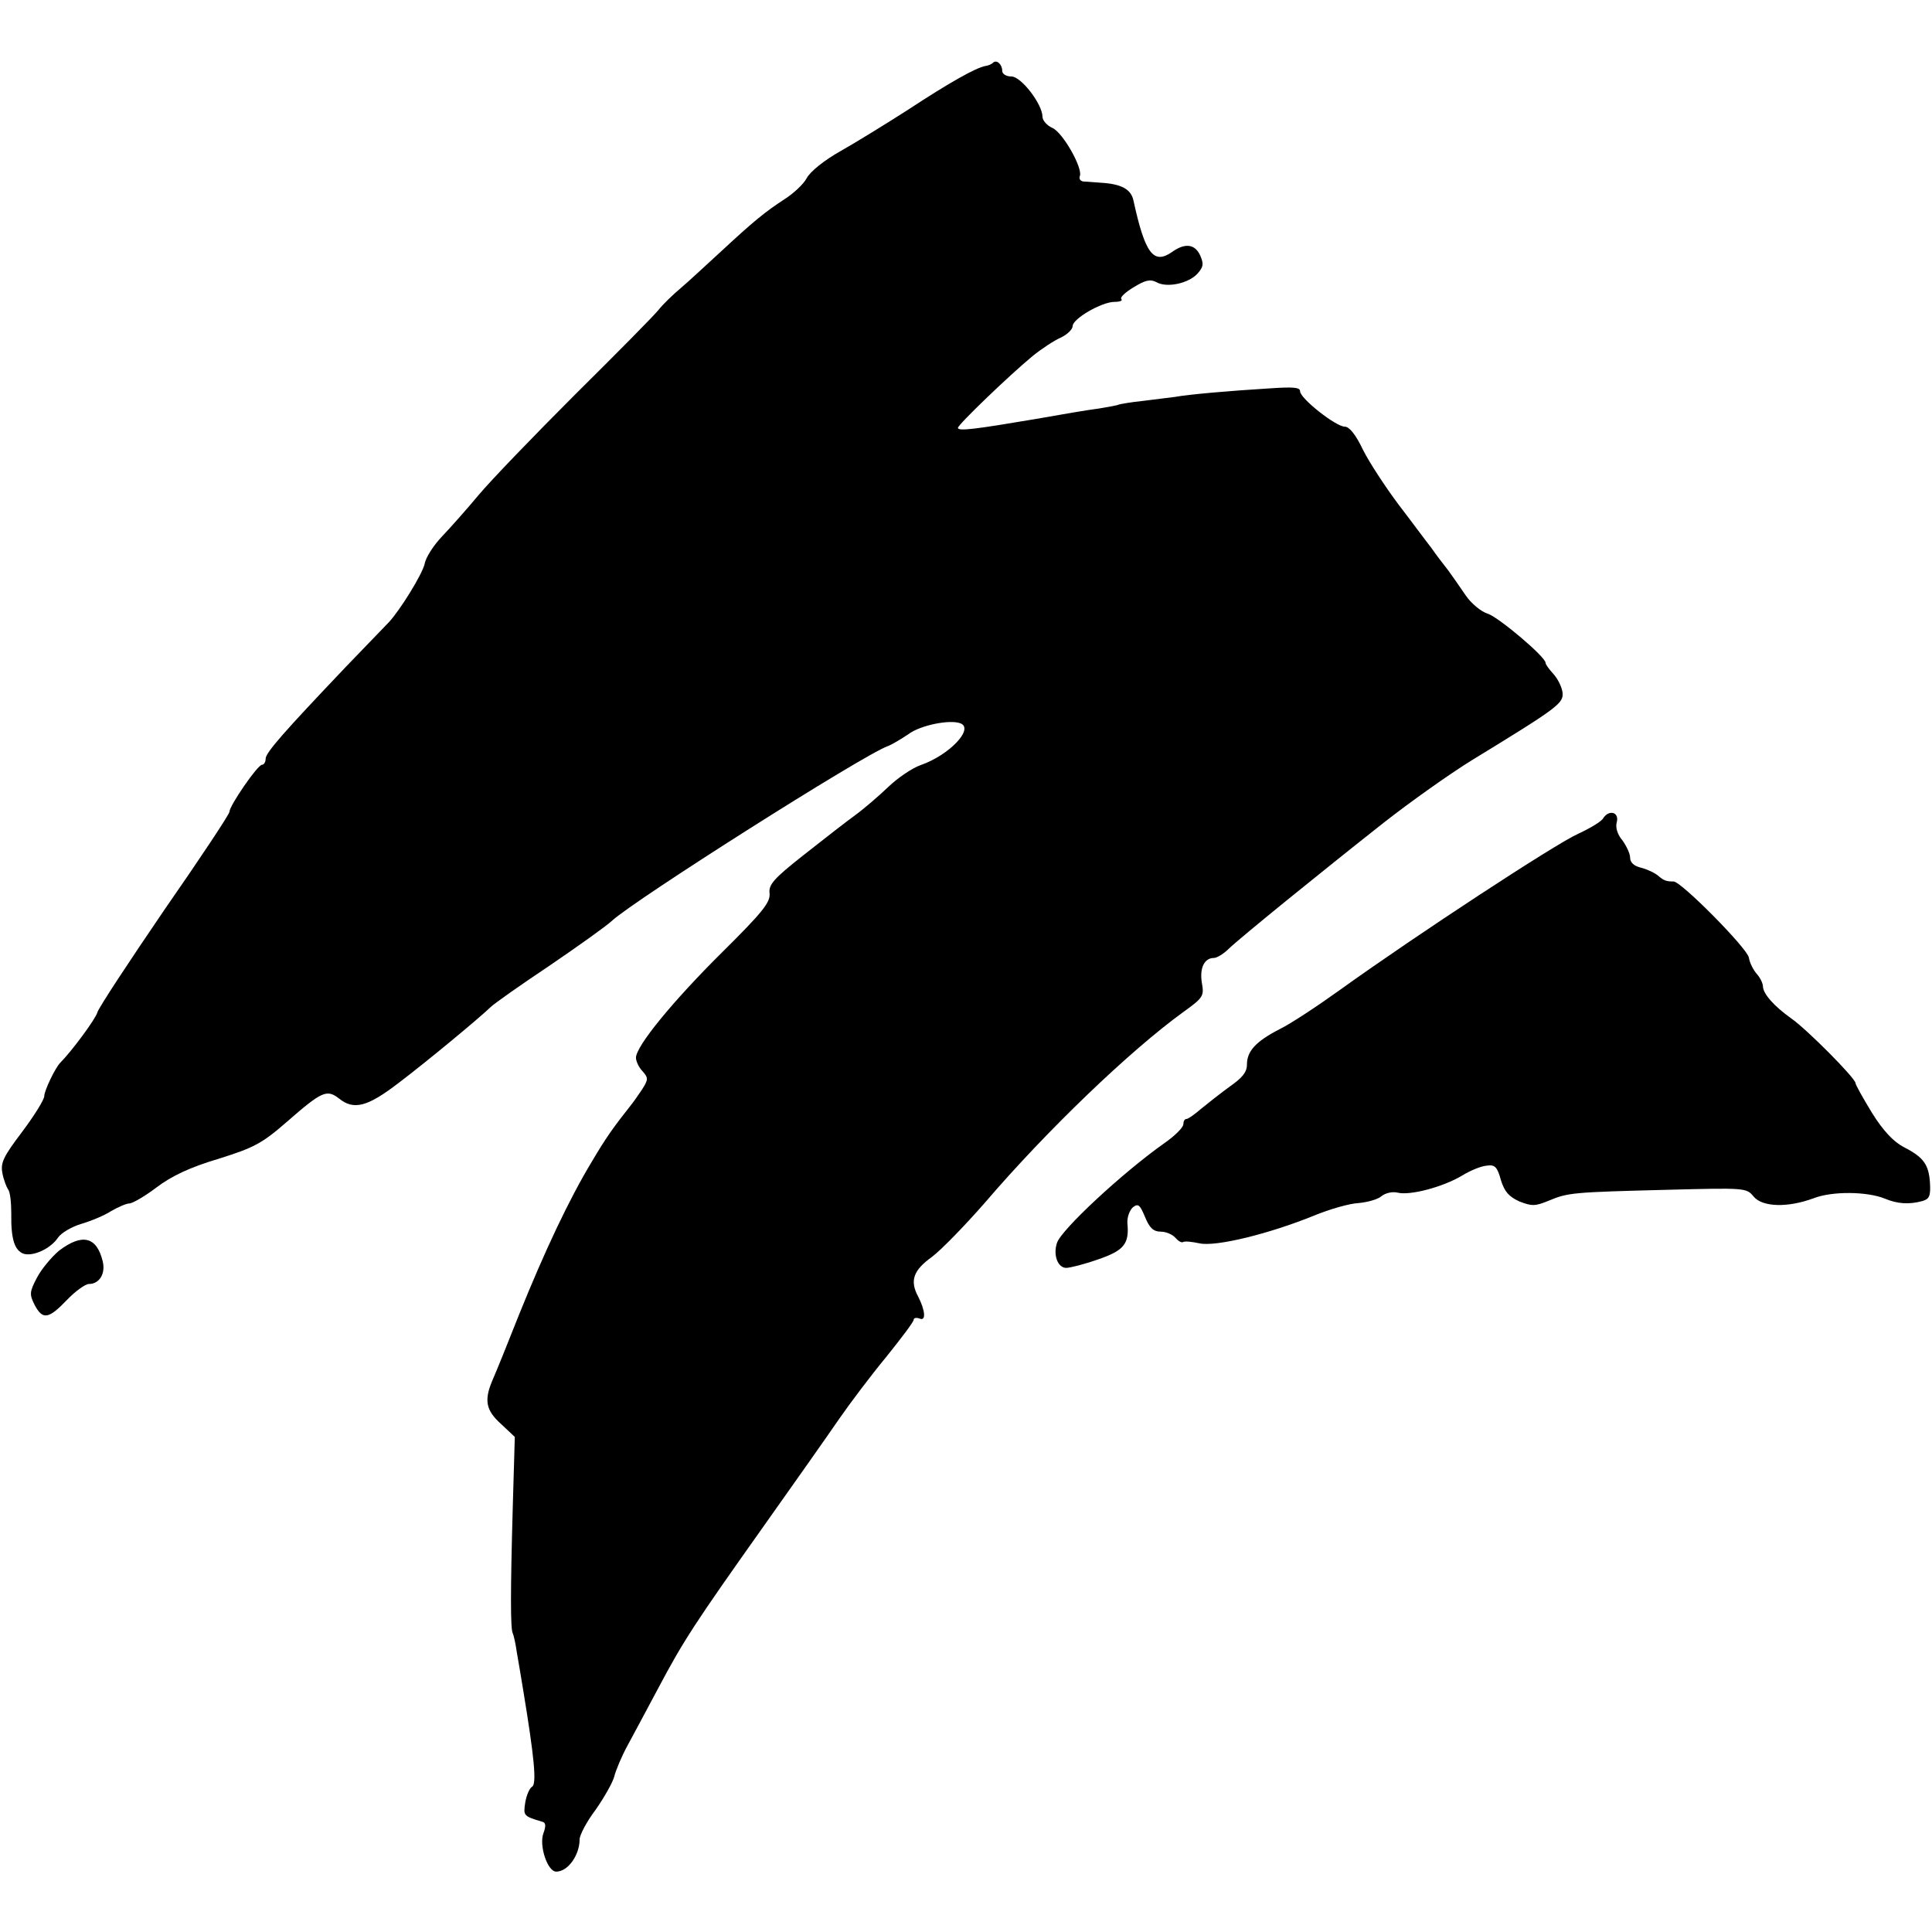
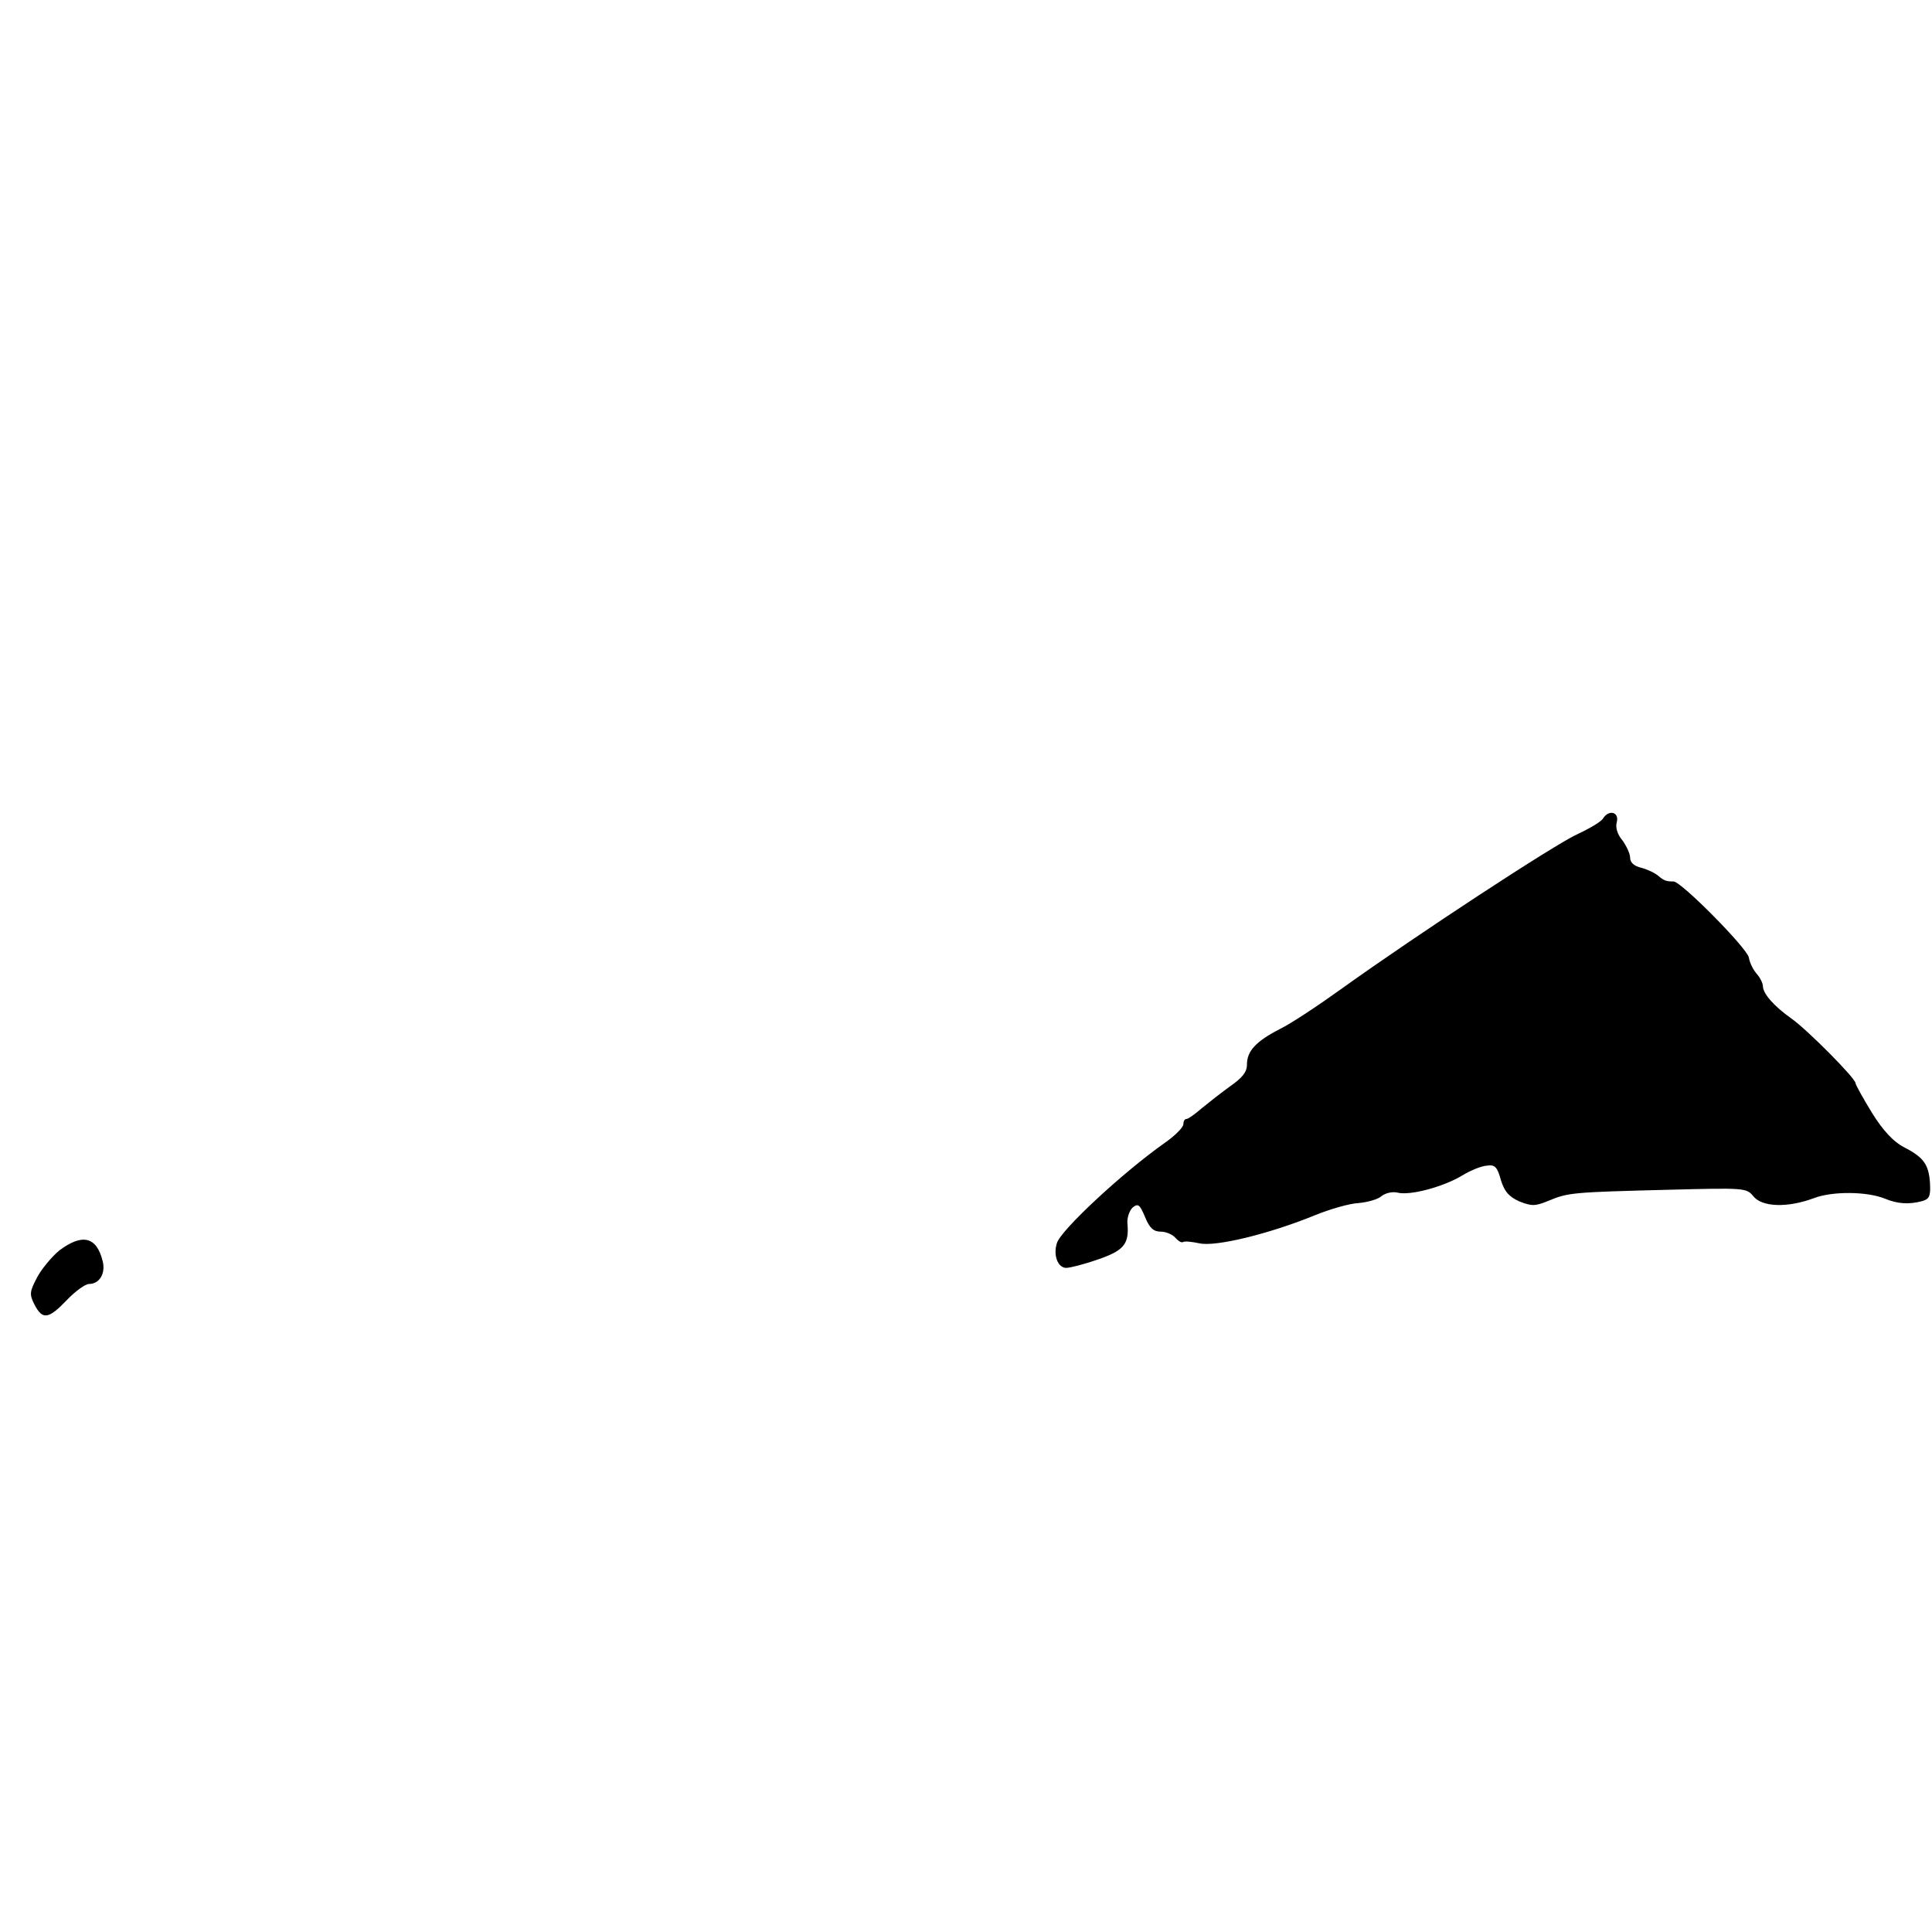
<svg xmlns="http://www.w3.org/2000/svg" version="1.0" width="480pt" height="480pt" viewBox="0 0 480 480" preserveAspectRatio="xMidYMid meet">
  <g transform="translate(0,480) scale(0.1,-0.1)" fill="#000000" stroke="none">
-     <path d="M2467 4644 c-3 -3 -11 -7 -19 -8 -23 -4 -89 -41 -191 -108 -53 -34 -129 -81 -168 -103 -41 -23 -76 -51 -85 -68 -8 -15 -33 -38 -55 -52 -49 -32 -76 -54 -159 -131 -36 -33 -80 -74 -99 -90 -19 -16 -44 -40 -55 -54 -11 -14 -104 -108 -207 -210 -102 -102 -210 -214 -240 -250 -30 -36 -71 -82 -91 -103 -20 -21 -40 -51 -43 -68 -6 -26 -61 -115 -89 -145 -6 -6 -54 -56 -106 -110 -155 -163 -200 -214 -200 -229 0 -8 -4 -15 -9 -15 -11 0 -81 -102 -81 -117 0 -6 -73 -116 -162 -244 -88 -129 -163 -243 -166 -254 -4 -16 -64 -97 -92 -125 -13 -13 -40 -70 -40 -83 0 -9 -25 -49 -55 -89 -47 -62 -54 -77 -49 -103 3 -16 10 -34 14 -40 5 -5 8 -32 8 -60 -1 -63 8 -92 31 -100 24 -7 67 13 85 40 8 12 34 27 57 34 24 7 58 21 75 32 17 10 38 19 45 19 8 0 39 18 68 40 37 28 83 50 154 71 89 28 108 38 171 93 86 75 98 80 128 57 37 -30 71 -21 149 39 70 53 199 160 228 188 8 8 73 54 145 102 72 49 142 99 156 112 56 52 624 412 685 434 11 4 34 18 52 30 29 22 102 37 129 27 35 -13 -27 -79 -99 -104 -20 -7 -56 -31 -80 -54 -23 -22 -60 -54 -82 -70 -22 -16 -80 -61 -128 -99 -75 -59 -88 -74 -85 -96 2 -22 -18 -47 -118 -146 -122 -121 -214 -233 -214 -262 0 -8 7 -24 16 -33 15 -17 15 -21 -1 -46 -10 -15 -22 -32 -27 -38 -44 -56 -61 -79 -97 -140 -57 -94 -118 -224 -181 -380 -28 -71 -58 -145 -66 -163 -22 -51 -17 -76 21 -110 l34 -32 -5 -172 c-6 -212 -6 -306 0 -316 2 -4 7 -25 10 -47 4 -22 11 -65 16 -95 27 -164 34 -232 22 -239 -6 -3 -14 -21 -17 -39 -5 -33 -5 -34 42 -48 9 -2 10 -10 3 -29 -11 -30 10 -95 32 -95 29 0 58 41 58 80 0 11 18 45 40 74 21 30 42 67 46 82 4 16 19 52 34 79 15 28 49 91 75 140 63 119 92 163 260 400 78 110 164 232 190 270 27 39 79 108 117 154 37 46 68 87 68 92 0 5 7 6 15 3 16 -7 14 20 -4 55 -21 39 -12 65 34 98 24 18 83 79 132 135 155 181 361 378 492 473 50 36 53 40 47 73 -6 37 6 62 30 62 7 0 24 10 37 23 28 27 225 187 386 314 64 50 162 120 219 155 216 132 227 141 224 168 -2 14 -12 34 -23 46 -10 11 -19 23 -19 27 0 15 -115 112 -143 122 -17 5 -42 26 -55 45 -13 19 -33 48 -44 63 -12 15 -31 40 -42 56 -12 15 -48 64 -81 107 -33 44 -73 105 -89 137 -18 38 -34 57 -45 57 -22 0 -111 70 -111 88 0 10 -18 11 -77 7 -99 -6 -201 -15 -233 -21 -14 -2 -50 -6 -80 -10 -30 -3 -57 -8 -60 -9 -3 -2 -26 -6 -50 -10 -25 -3 -95 -15 -157 -26 -148 -25 -193 -31 -193 -22 0 8 127 130 185 178 22 18 54 39 70 46 17 8 30 21 30 29 0 18 72 60 104 60 13 0 21 3 17 7 -4 4 10 17 30 29 29 18 42 21 57 13 26 -15 80 -3 102 21 15 17 16 24 7 45 -13 29 -38 32 -70 9 -46 -32 -67 -5 -96 128 -6 28 -30 41 -81 44 -16 1 -36 3 -43 3 -8 1 -12 7 -9 14 7 20 -42 107 -68 119 -14 6 -25 19 -25 28 0 31 -53 100 -77 100 -13 0 -23 6 -23 14 0 16 -14 29 -23 20z" />
    <path d="M3983 2767 c-4 -8 -33 -25 -63 -39 -56 -25 -401 -251 -589 -386 -57 -41 -125 -86 -152 -99 -60 -31 -81 -55 -81 -88 0 -19 -12 -33 -42 -54 -22 -16 -54 -41 -71 -55 -16 -14 -33 -26 -37 -26 -5 0 -8 -6 -8 -13 0 -8 -21 -29 -47 -47 -106 -75 -257 -216 -267 -248 -10 -30 2 -62 23 -62 9 0 45 9 79 21 64 22 78 38 73 90 -1 14 5 31 13 39 14 11 18 7 31 -24 11 -27 21 -36 39 -36 13 0 29 -7 36 -15 7 -8 15 -13 19 -11 4 3 22 1 41 -3 40 -9 172 23 285 69 39 16 88 30 110 31 22 2 48 9 57 17 10 8 27 12 40 9 31 -8 113 14 160 42 21 13 48 24 62 25 20 3 26 -3 35 -36 9 -29 20 -41 46 -53 31 -12 39 -12 73 2 48 20 59 21 294 27 195 5 197 5 215 -17 22 -26 84 -28 149 -4 46 18 133 17 177 -1 31 -13 60 -15 93 -6 17 5 21 12 19 45 -3 46 -16 64 -65 89 -25 13 -51 40 -79 85 -22 36 -41 70 -41 74 0 12 -121 134 -160 161 -42 30 -69 60 -70 79 0 8 -7 22 -15 31 -9 10 -18 28 -20 41 -4 23 -168 189 -187 189 -18 0 -24 2 -38 14 -8 7 -27 16 -42 20 -18 4 -28 13 -28 25 0 10 -9 29 -19 43 -13 15 -18 33 -14 46 6 25 -20 31 -34 9z" />
    <path d="M147 1693 c-19 -16 -44 -46 -55 -67 -19 -36 -19 -42 -6 -68 20 -38 35 -35 80 12 21 22 46 40 55 40 26 0 42 26 34 57 -15 61 -51 69 -108 26z" />
  </g>
</svg>